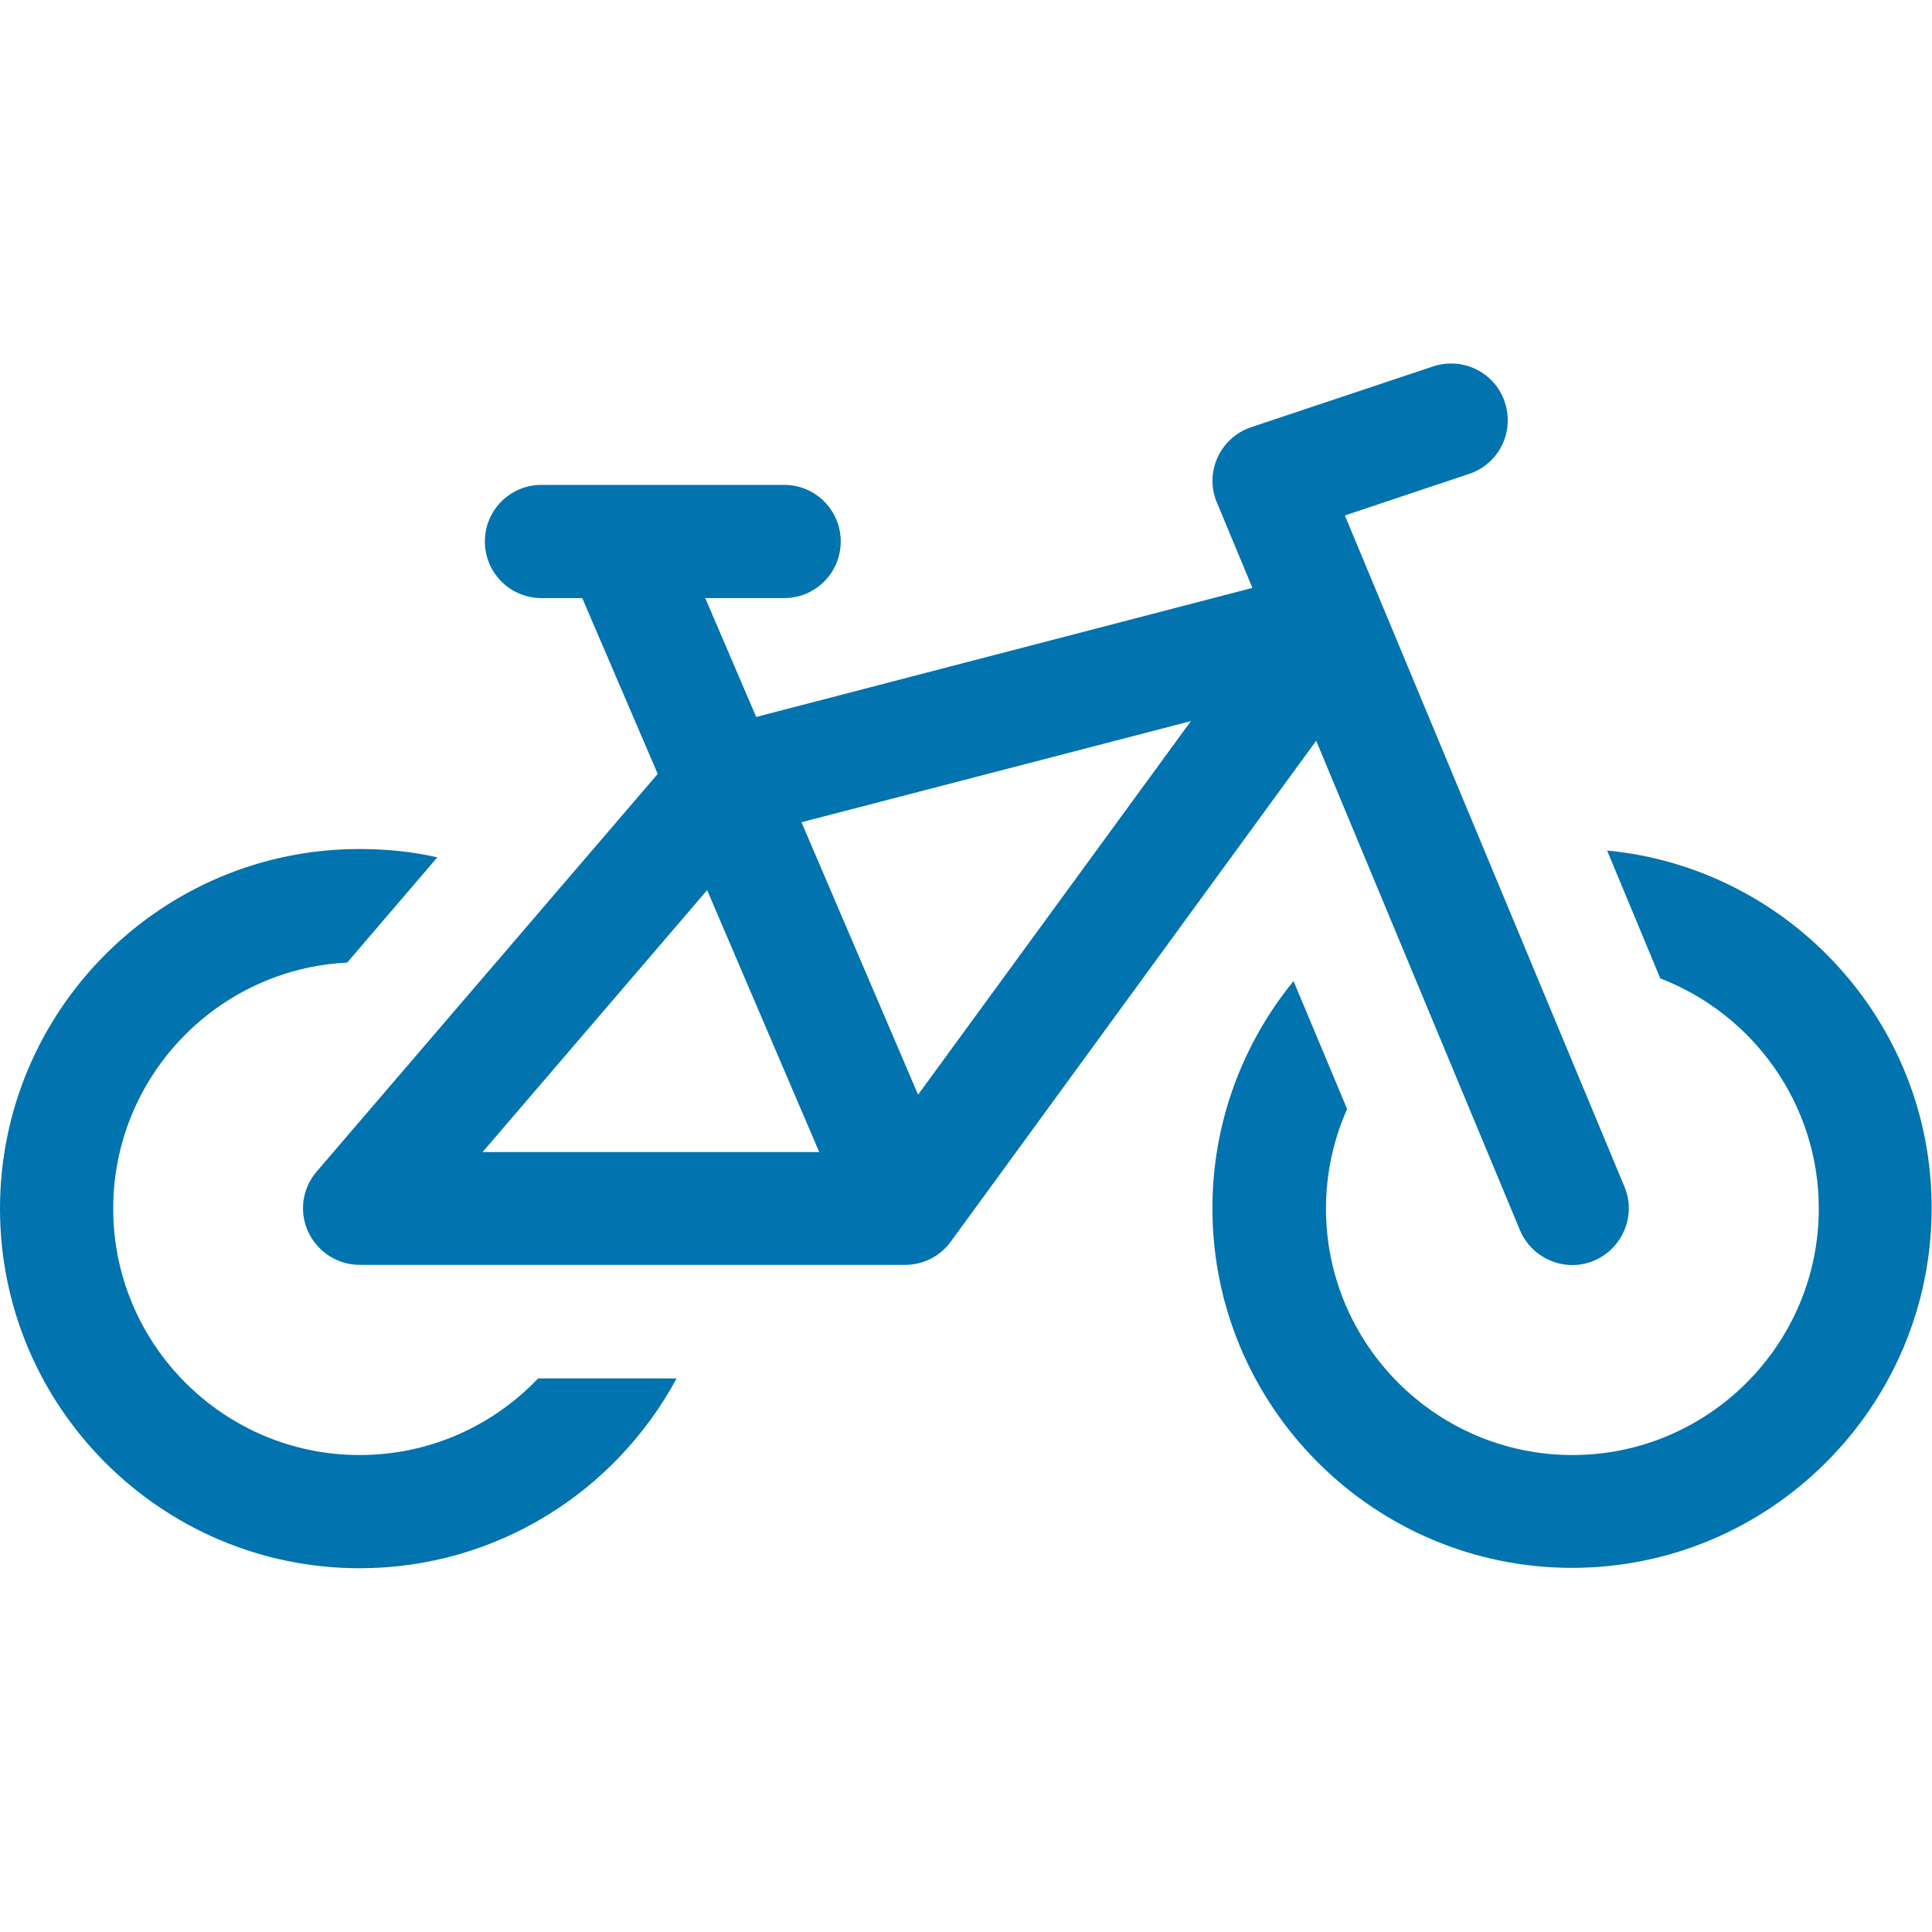
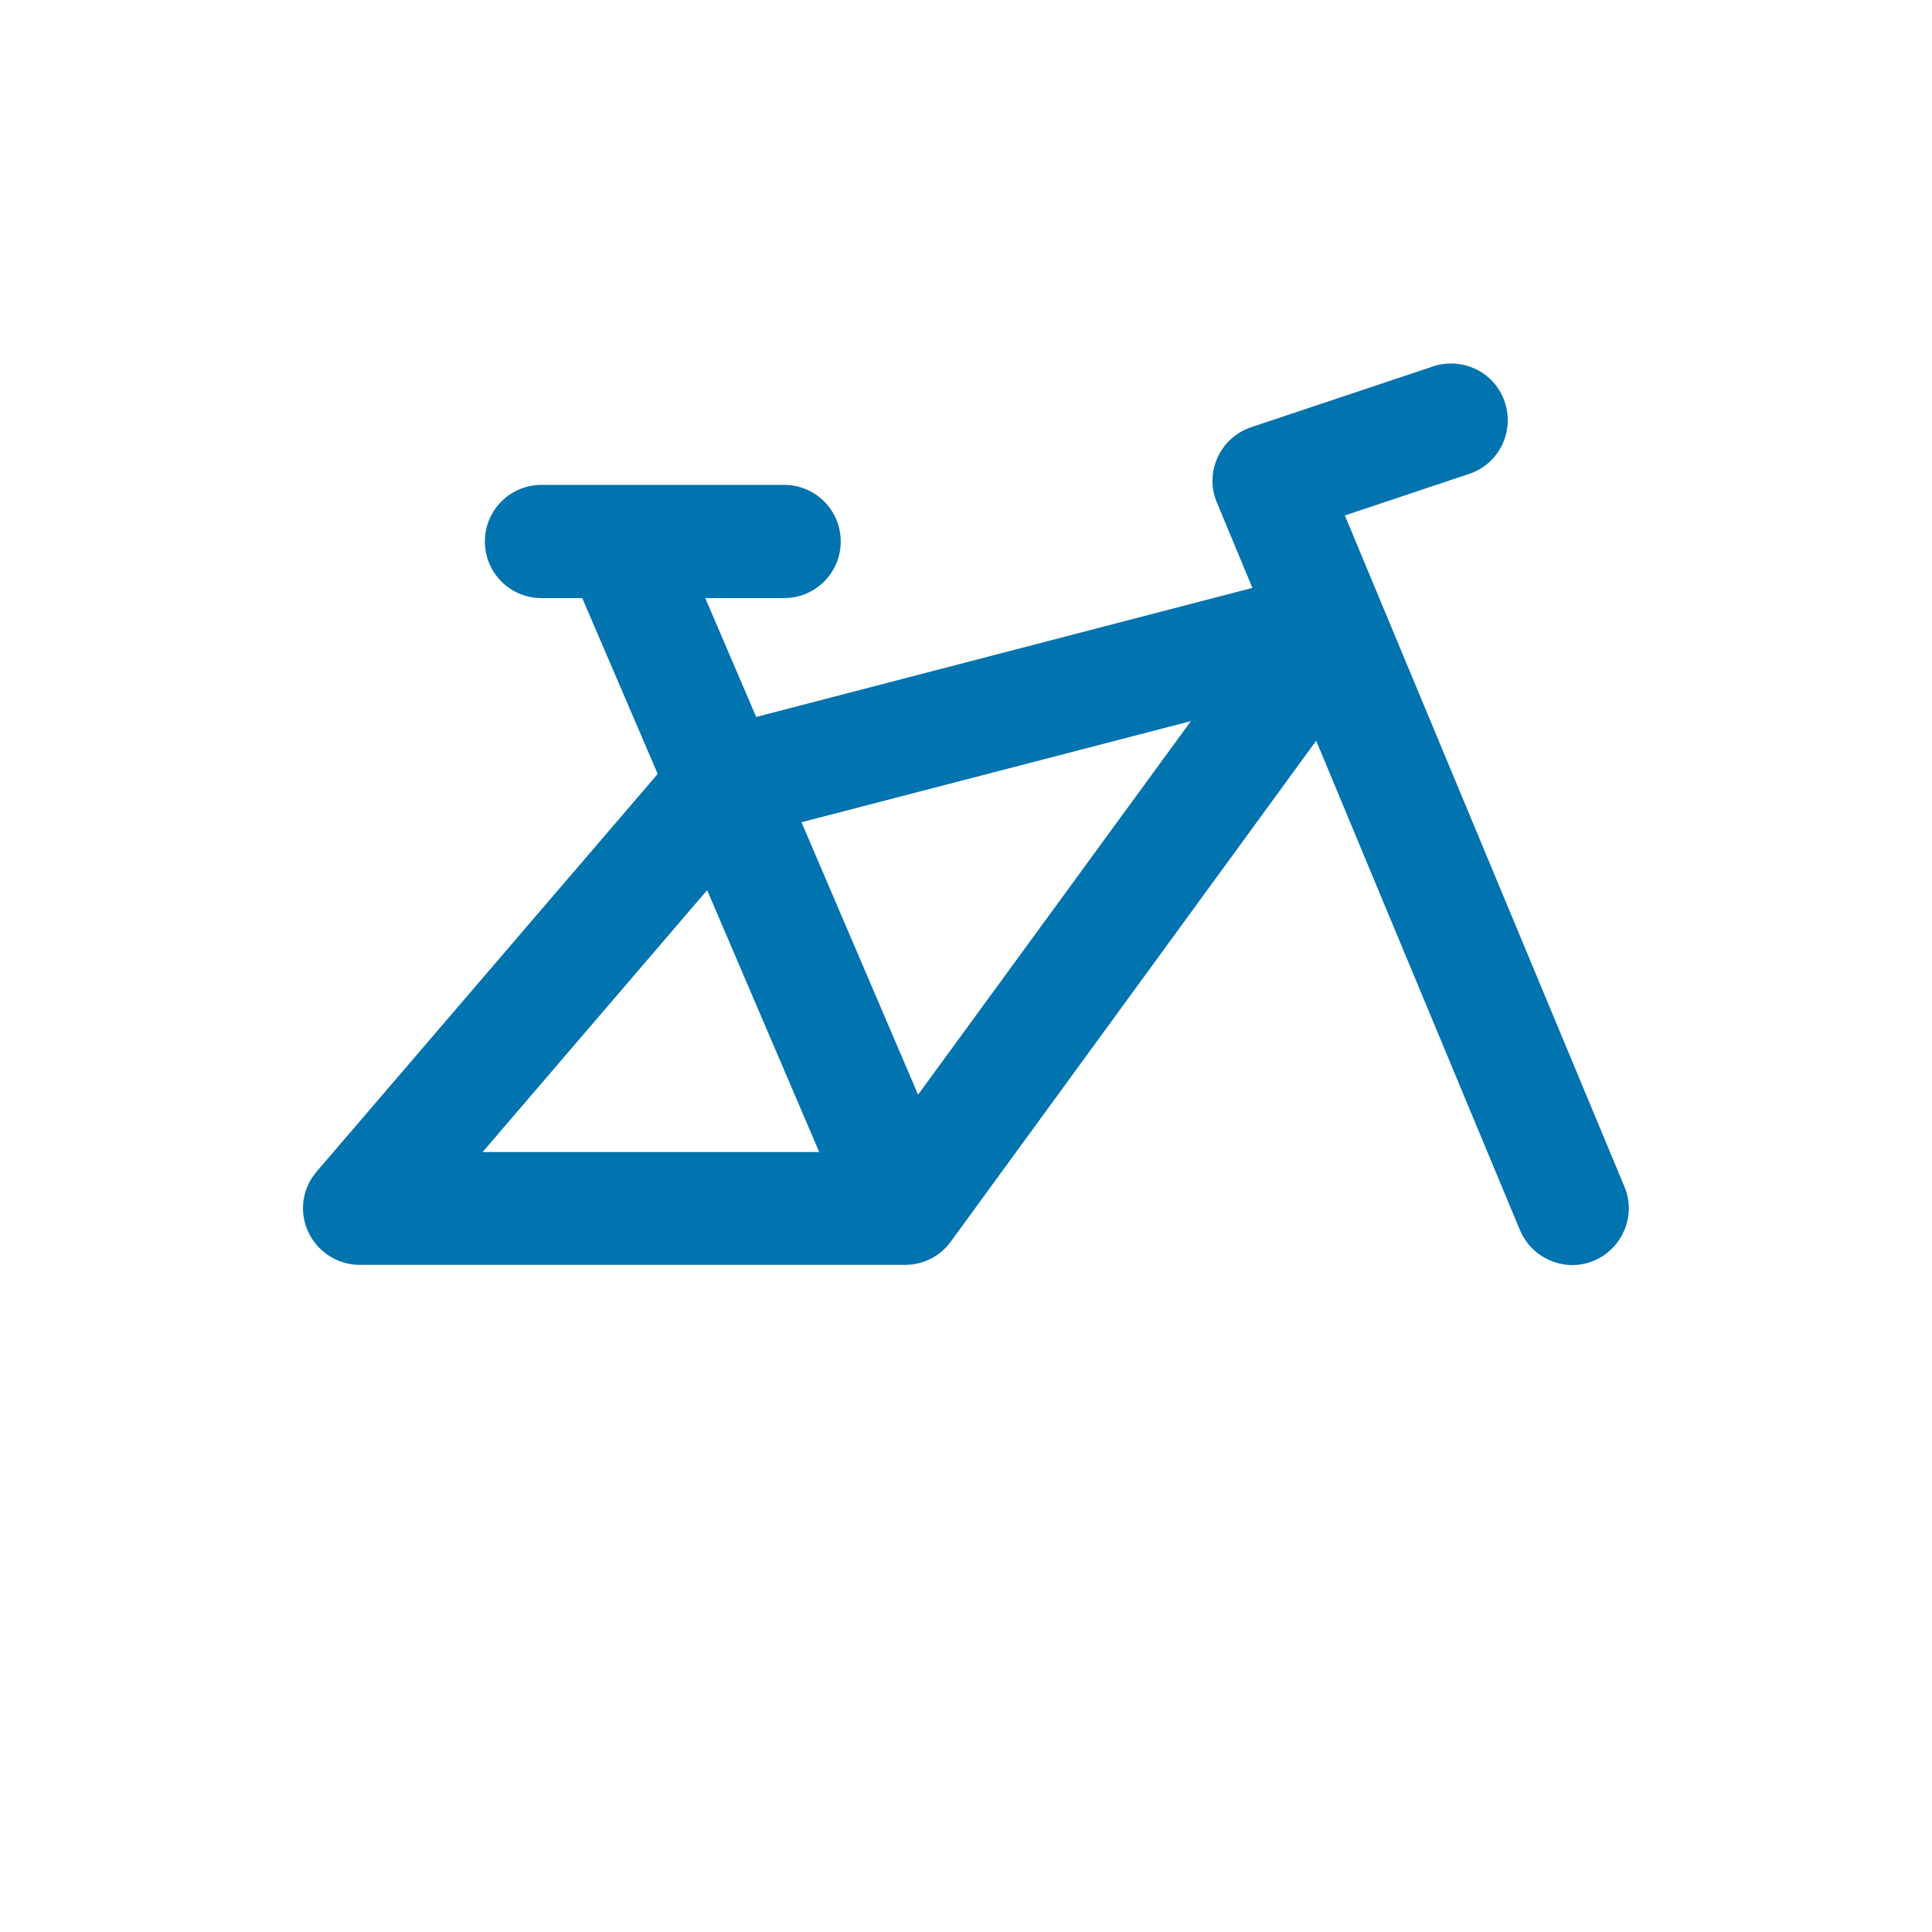
<svg xmlns="http://www.w3.org/2000/svg" version="1.1" id="icono" x="0px" y="0px" viewBox="0 0 512 512" style="enable-background:new 0 0 512 512;" xml:space="preserve">
  <style type="text/css">
	.st0{fill:#0173AF;}
</style>
  <g>
-     <path class="st0" d="M95.3,385.6c-36,0-65.3-29.3-65.3-65.3c0-34.9,27.5-63.5,62-65.2l23.9-27.9c-6.6-1.5-13.5-2.2-20.5-2.2   C42.8,224.9,0,267.7,0,320.3s42.8,95.3,95.3,95.3c36.3,0,67.9-20.4,84-50.3h-36.7C130.7,377.8,113.9,385.6,95.3,385.6L95.3,385.6z" />
    <path class="st0" d="M402.8,326c3.2,7.6,12,11.3,19.6,8.1c7.6-3.2,11.3-12,8.1-19.6l-74.1-177.9l32.9-11c7.9-2.6,12.1-11.1,9.5-19   s-11.1-12.1-19-9.5l-48.2,16.1c-8.3,2.8-12.5,12-9.1,20l9.4,22.6L200.4,190l-13.5-31.5h20.9c8.3,0,15-6.7,15-15s-6.7-15-15-15   h-64.3c-8.3,0-15,6.7-15,15s6.7,15,15,15h10.8l20,46.6L83.9,310.5c-3.8,4.4-4.7,10.7-2.2,16s7.8,8.7,13.6,8.7h144.6   c4.8,0,9.3-2.3,12.1-6.2l96.8-132.7L402.8,326z M127.9,305.3l59.5-69.4l29.7,69.4H127.9z M243.3,290.1l-30.9-72.2l103.2-26.8   L243.3,290.1z" />
-     <path class="st0" d="M425.9,225.4l14.1,33.9c24.5,9.4,42,33.2,42,61c0,36-29.3,65.3-65.3,65.3s-65.3-29.3-65.3-65.3   c0-9.4,2-18.3,5.6-26.4L342.8,260c-13.4,16.4-21.5,37.4-21.5,60.2c0,52.6,42.8,95.3,95.3,95.3s95.3-42.8,95.3-95.3   C512,270.8,474.1,230,425.9,225.4z" />
  </g>
</svg>